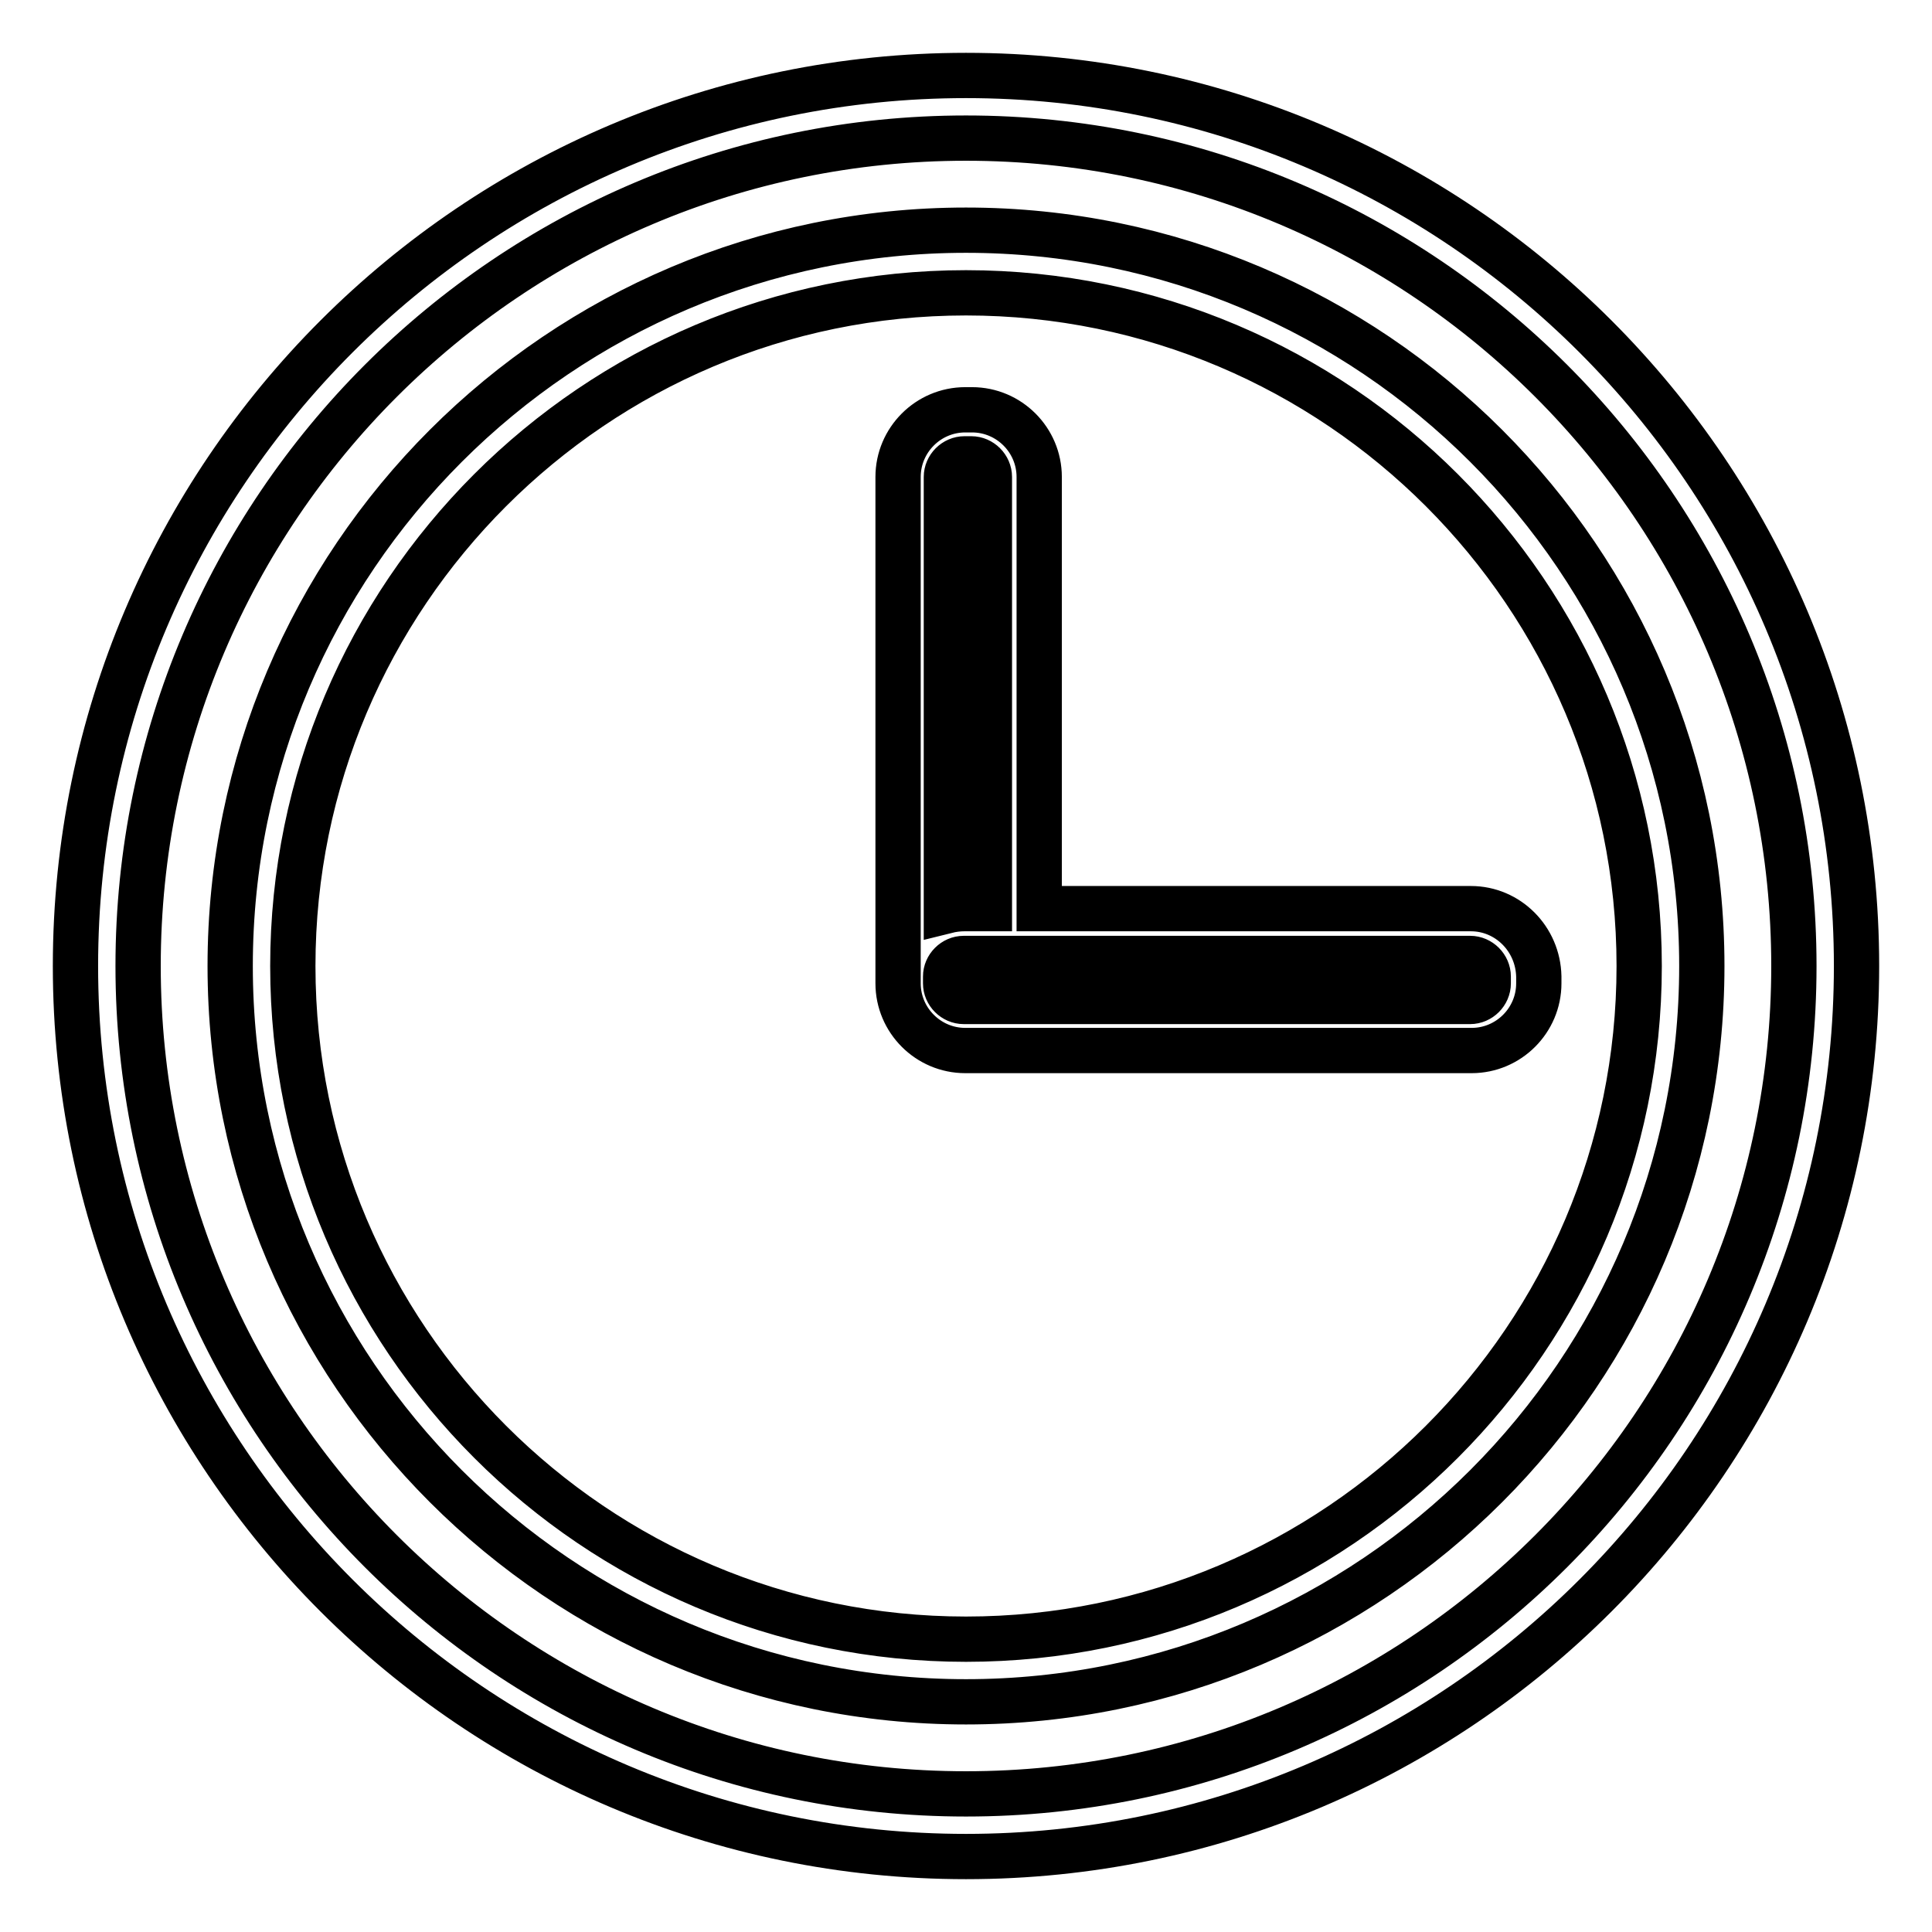
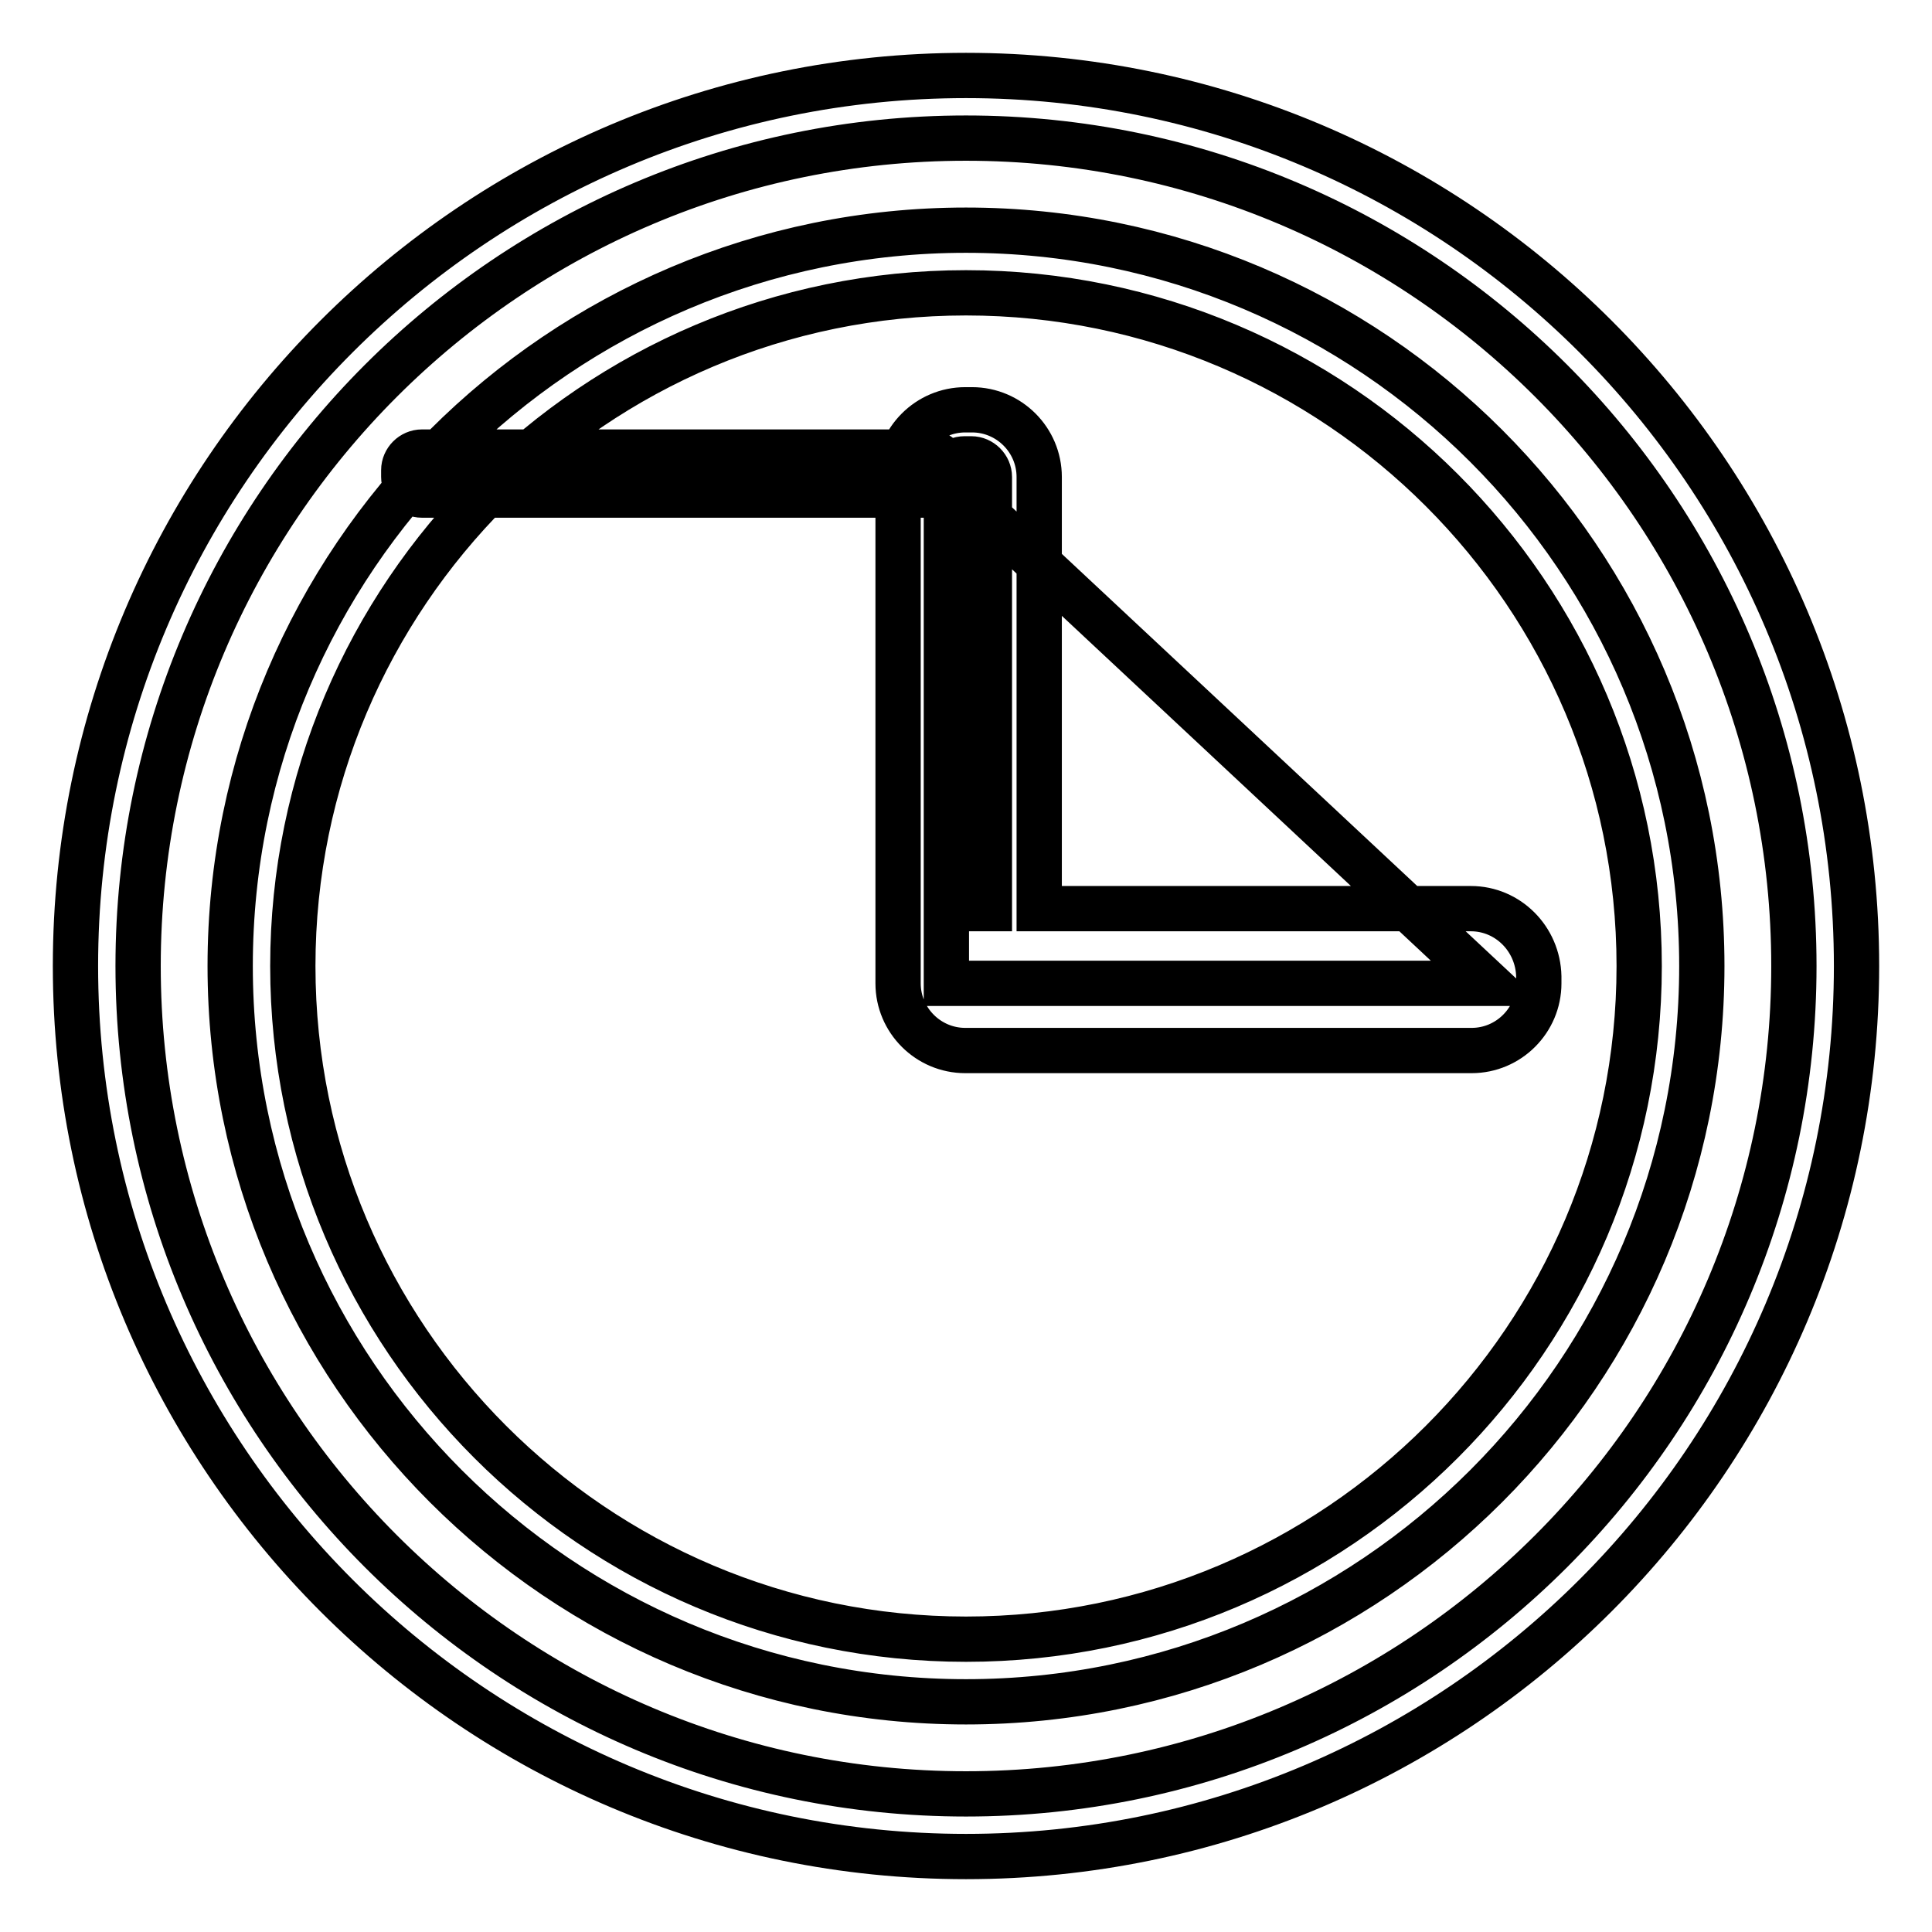
<svg xmlns="http://www.w3.org/2000/svg" version="1.1" x="0px" y="0px" viewBox="0 0 256 256" enable-background="new 0 0 256 256" xml:space="preserve">
  <g>
-     <path stroke-width="6" fill-opacity="0" stroke="#000000" d="M128,246c-65.1,0-118-52.9-118-118C10,62.9,62.9,10,128,10c65.1,0,118,52.9,118,118 C246,193.1,193.1,246,128,246z M128,18.3C67.5,18.3,18.3,67.5,18.3,128c0,60.5,49.2,109.7,109.7,109.7 c60.5,0,109.7-49.2,109.7-109.7C237.7,67.5,188.5,18.3,128,18.3z M128,225.5c-53.8,0-97.5-43.7-97.5-97.5 c0-53.8,43.7-97.5,97.5-97.5c53.8,0,97.5,43.7,97.5,97.5C225.5,181.8,181.8,225.5,128,225.5z M128,38.8c-49.2,0-89.2,40-89.2,89.2 c0,49.2,40,89.2,89.2,89.2c49.2,0,89.2-40,89.2-89.2C217.2,78.8,177.2,38.8,128,38.8z M194.9,120.4h-57.2V63.2c0-4.9-4-8.9-8.9-8.9 h-0.9c-4.9,0-8.9,4-8.9,8.9v67.1c0,4.9,4,8.9,8.9,8.9h0.9l0,0h66.2c4.9,0,8.9-4,8.9-8.9v-0.9C203.8,124.4,199.8,120.4,194.9,120.4 L194.9,120.4z M125.4,63.2c0-1.3,1.1-2.4,2.4-2.4h0.9c1.3,0,2.4,1.1,2.4,2.4v57.2h-3.3c-0.8,0-1.6,0.1-2.4,0.3V63.2z M197.2,130.3 c0,1.3-1.1,2.4-2.4,2.4h-67.1c-1.3,0-2.4-1.1-2.4-2.4v-0.9c0-1.3,1.1-2.4,2.4-2.4h67.1c1.3,0,2.4,1.1,2.4,2.4V130.3L197.2,130.3z" />
+     <path stroke-width="6" fill-opacity="0" stroke="#000000" d="M128,246c-65.1,0-118-52.9-118-118C10,62.9,62.9,10,128,10c65.1,0,118,52.9,118,118 C246,193.1,193.1,246,128,246z M128,18.3C67.5,18.3,18.3,67.5,18.3,128c0,60.5,49.2,109.7,109.7,109.7 c60.5,0,109.7-49.2,109.7-109.7C237.7,67.5,188.5,18.3,128,18.3z M128,225.5c-53.8,0-97.5-43.7-97.5-97.5 c0-53.8,43.7-97.5,97.5-97.5c53.8,0,97.5,43.7,97.5,97.5C225.5,181.8,181.8,225.5,128,225.5z M128,38.8c-49.2,0-89.2,40-89.2,89.2 c0,49.2,40,89.2,89.2,89.2c49.2,0,89.2-40,89.2-89.2C217.2,78.8,177.2,38.8,128,38.8z M194.9,120.4h-57.2V63.2c0-4.9-4-8.9-8.9-8.9 h-0.9c-4.9,0-8.9,4-8.9,8.9v67.1c0,4.9,4,8.9,8.9,8.9h0.9l0,0h66.2c4.9,0,8.9-4,8.9-8.9v-0.9C203.8,124.4,199.8,120.4,194.9,120.4 L194.9,120.4z M125.4,63.2c0-1.3,1.1-2.4,2.4-2.4h0.9c1.3,0,2.4,1.1,2.4,2.4v57.2h-3.3c-0.8,0-1.6,0.1-2.4,0.3V63.2z c0,1.3-1.1,2.4-2.4,2.4h-67.1c-1.3,0-2.4-1.1-2.4-2.4v-0.9c0-1.3,1.1-2.4,2.4-2.4h67.1c1.3,0,2.4,1.1,2.4,2.4V130.3L197.2,130.3z" />
  </g>
</svg>